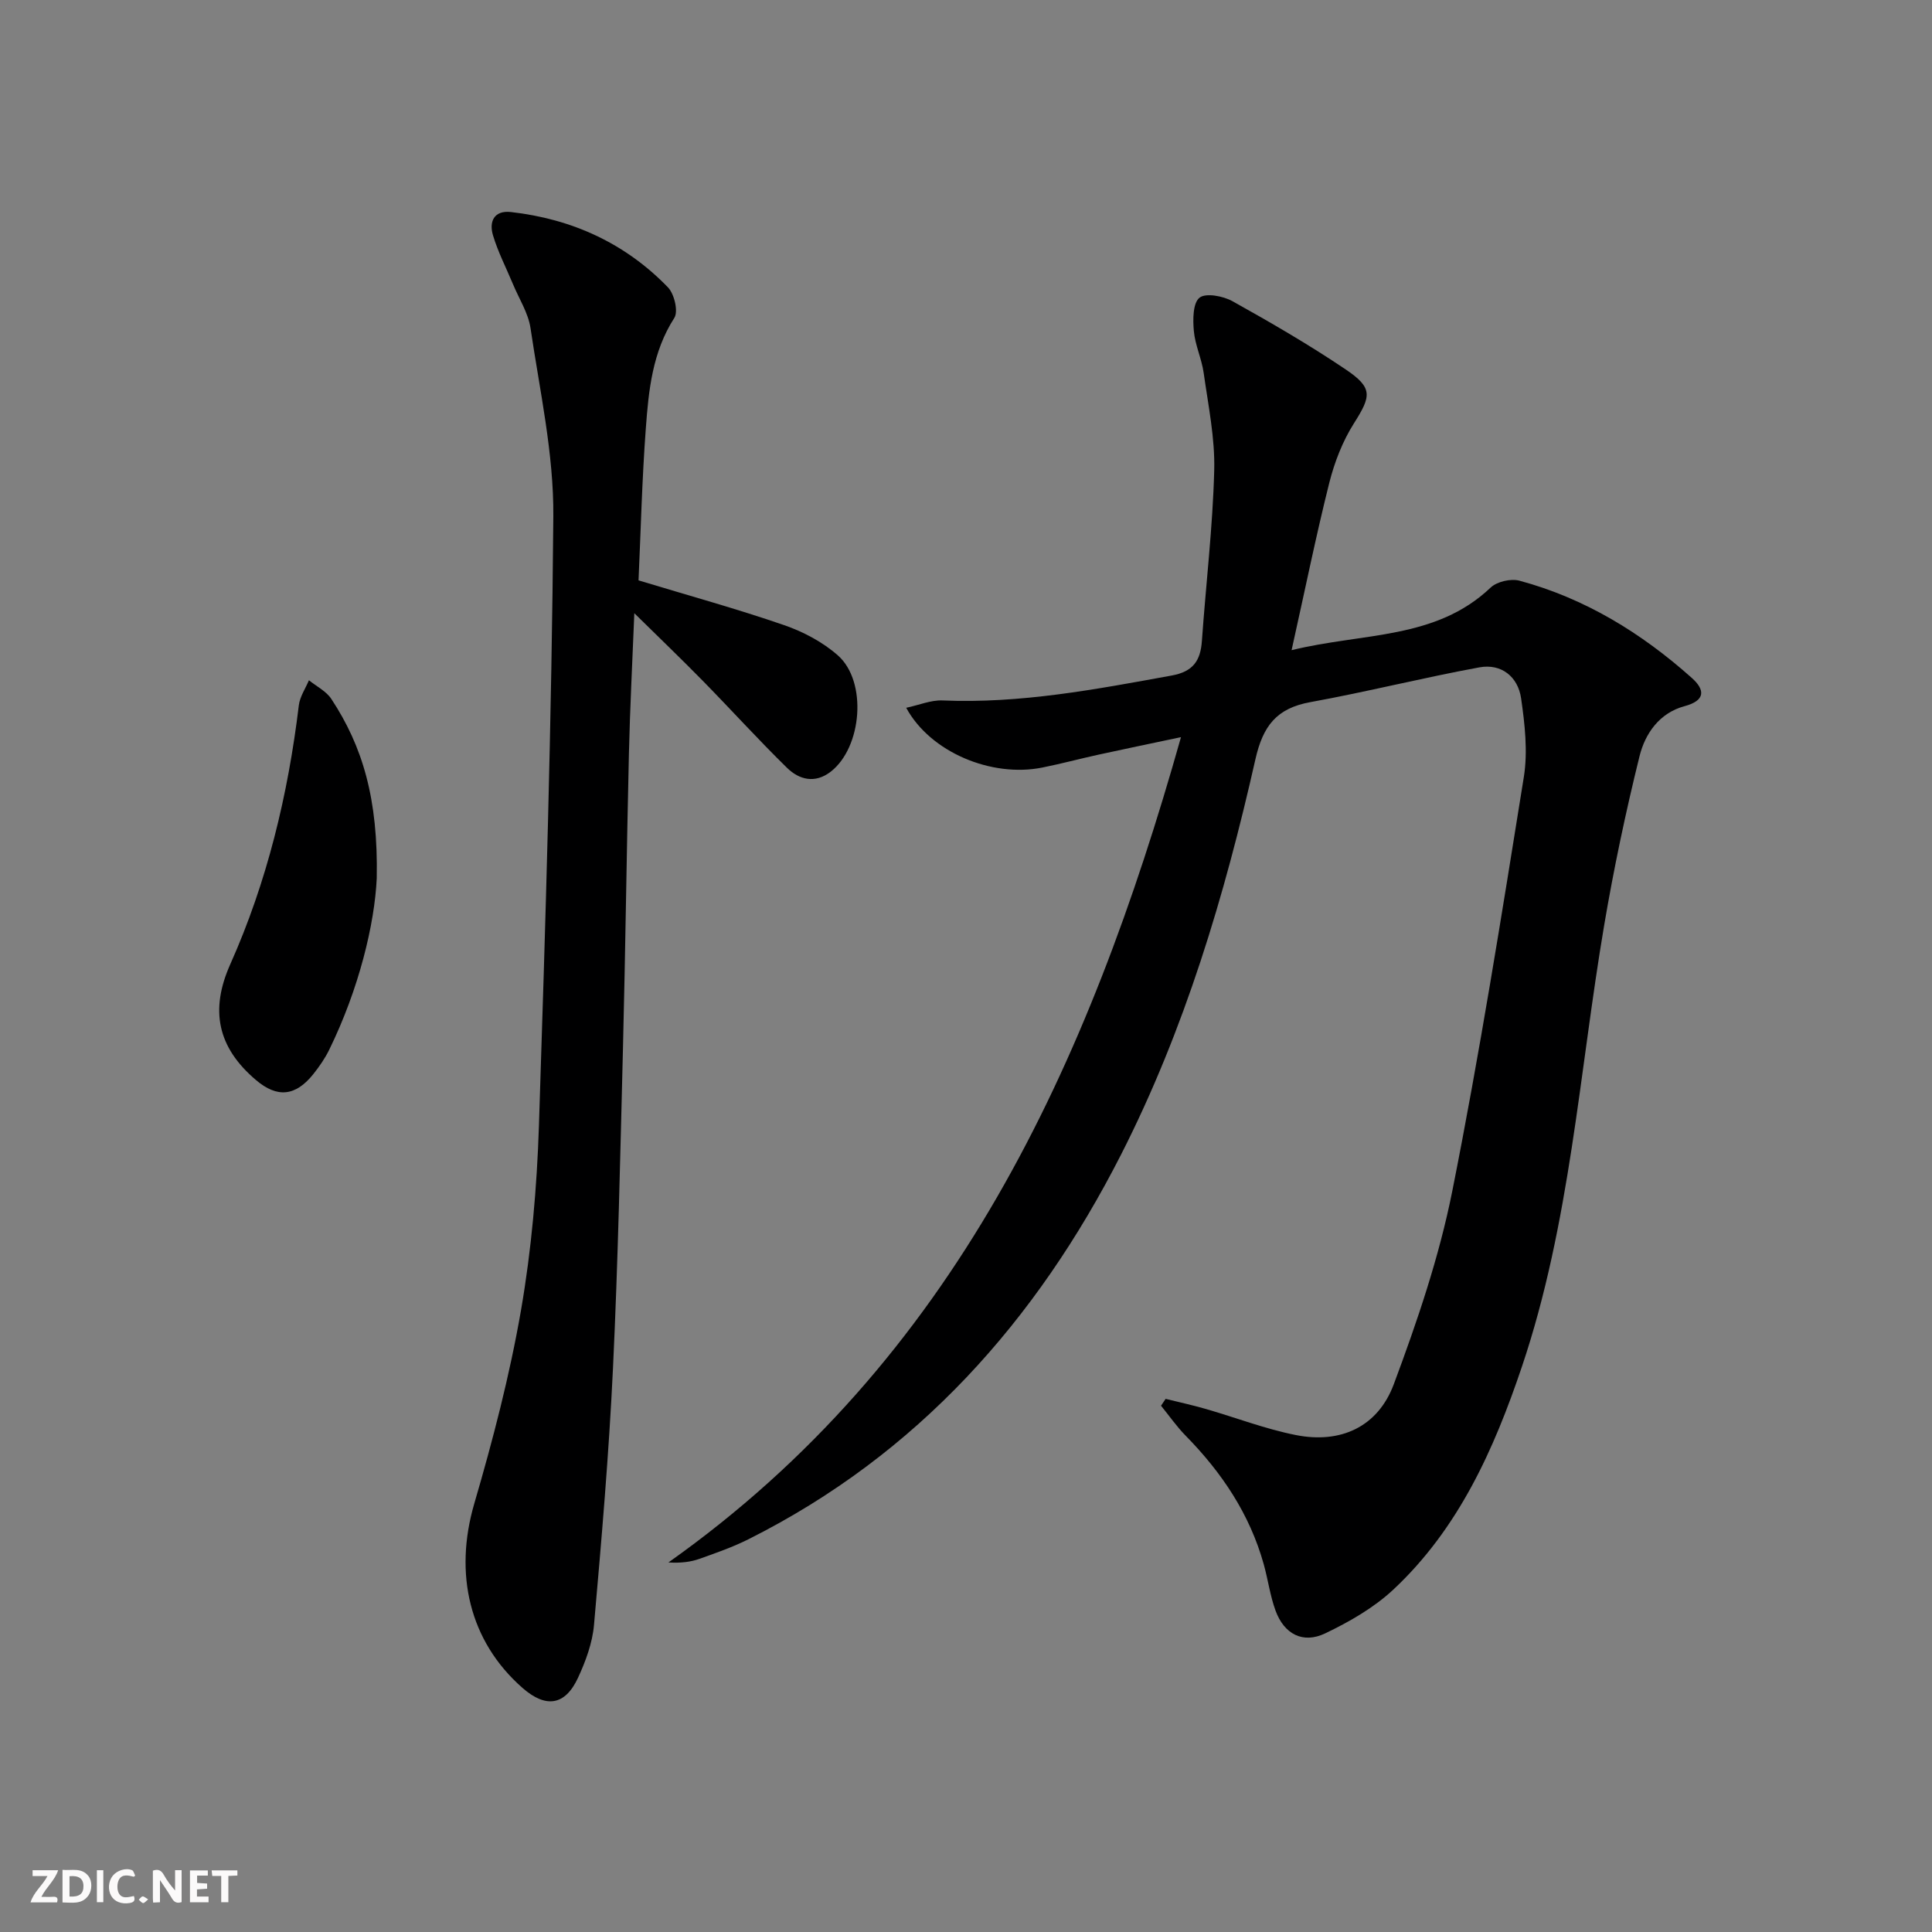
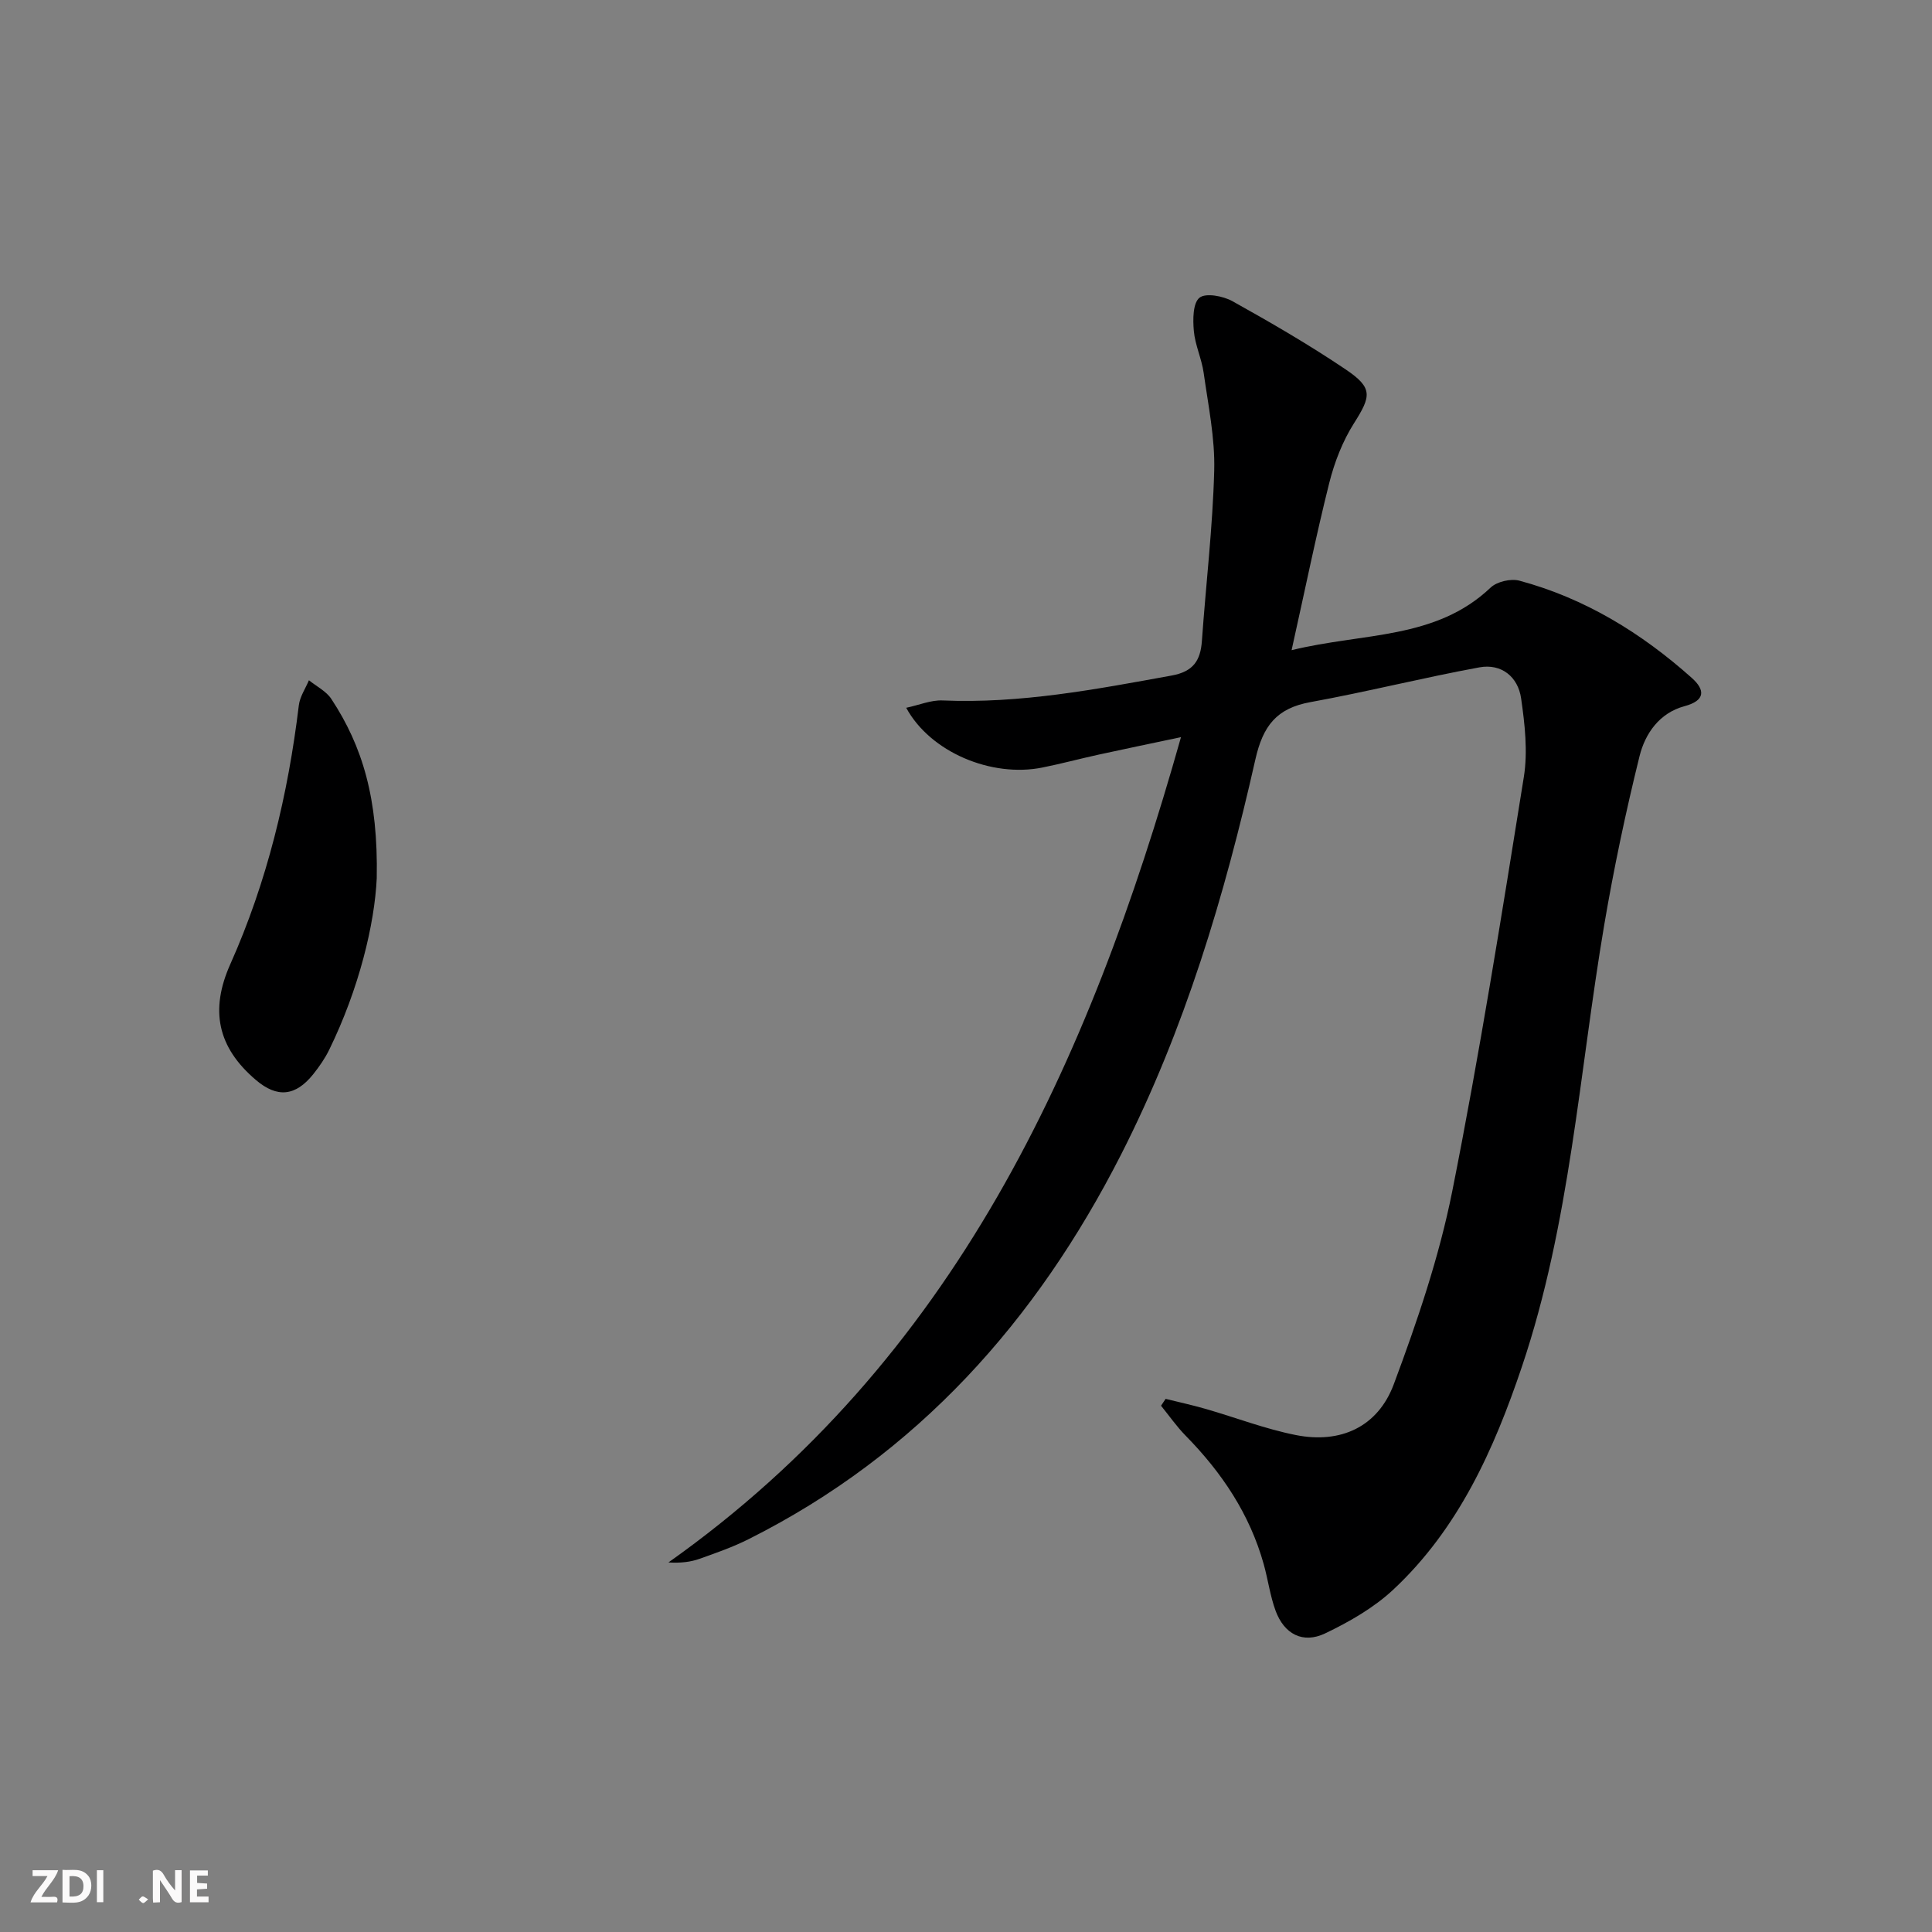
<svg xmlns="http://www.w3.org/2000/svg" enable-background="new 0 0 400 400" viewBox="0 0 400 400">
  <rect x="0" y="0" width="400" height="400" fill="#808080" stroke="none" />
  <g fill="#fbfafa">
    <path d="m37.59 393.81c-.92.31-1.52.05-2-.78-.7-1.2-1.52-2.34-2.47-3.78v4.59c-.55.03-.95.05-1.41.07-.03-.37-.06-.64-.06-.91 0-1.91 0-3.81 0-5.7 1.13-.41 1.77-.03 2.29.91.62 1.11 1.38 2.14 2.31 3.19v-4.2h1.35v6.61z" />
    <path d="m12.94 393.88v-6.75c1.9.19 3.93-.54 5.37 1.29.8 1.01.78 2.88.03 3.97-1.37 1.97-3.4 1.51-5.4 1.49m1.45-1.22c2.04.12 2.92-.58 2.89-2.21-.03-1.51-.98-2.19-2.89-2z" />
    <path d="m11.81 393.87h-5.49c.68-2.18 2.47-3.48 3.51-5.45h-3.08v-1.21h5.29c-.71 2.13-2.44 3.48-3.47 5.51.86 0 1.63.04 2.39-.01.79-.05 1.14.21.85 1.16" />
    <path d="m39.33 393.86v-6.61h3.7v1.07h-2.22v1.52c.68.04 1.34.09 2.07.13v1.07c-.72.05-1.38.09-2.1.14v1.48h2.4v1.19h-3.85z" />
-     <path d="m27.71 388.56c-1.15-.3-2.46-.61-3.1.64-.37.73-.41 1.93-.06 2.67.63 1.35 1.99.93 3.17.68.35.94-.01 1.32-.93 1.46-1.62.25-3.05-.27-3.76-1.48-.73-1.25-.6-3.03.31-4.17.88-1.11 2.71-1.7 4-1.16.32.13.44.74.65 1.12-.1.08-.19.16-.28.24" />
-     <path d="m49.15 387.24v1.07c-.59.02-1.17.05-1.87.08v5.44h-1.48v-5.44h-1.85c-.05-.4-.08-.73-.13-1.15z" />
    <path d="m20.06 387.21h1.33v6.62h-1.33z" />
    <path d="m30.68 393.25c-.49.38-.8.79-1.05.76-.32-.05-.6-.45-.9-.7.26-.24.51-.64.8-.67.29-.04.62.3 1.15.61" />
  </g>
  <path d="m267.41 134.61c14.9-3.65 29.81-2.14 41.2-12.95 1.31-1.25 4.19-1.91 5.96-1.44 13.58 3.65 25.28 10.84 35.69 20.13 2.76 2.46 2.89 4.68-1.51 5.86-5.19 1.4-8.14 5.66-9.3 10.34-2.86 11.56-5.33 23.25-7.32 34.99-5.18 30.56-7.04 61.75-17.03 91.4-5.78 17.15-13.13 33.56-26.64 46.18-4.03 3.76-9.09 6.66-14.11 9.06-4.61 2.2-8.48.14-10.26-4.71-1.13-3.09-1.56-6.43-2.45-9.62-2.89-10.35-8.66-18.96-16.13-26.57-1.88-1.91-3.43-4.15-5.13-6.24.32-.47.64-.95.95-1.42 2.79.69 5.6 1.3 8.36 2.1 6.2 1.79 12.28 4.14 18.59 5.39 9.24 1.84 16.98-1.65 20.29-10.52 4.85-13 9.38-26.32 12.09-39.89 5.67-28.46 10.23-57.15 14.83-85.81.85-5.28.21-10.94-.56-16.3-.64-4.46-4.07-7.26-8.64-6.42-11.71 2.15-23.28 5.07-35 7.2-6.99 1.27-9.81 4.91-11.38 11.87-6.37 28.22-14.62 55.9-27.81 81.81-17.53 34.42-42.15 62.07-77.11 79.62-3.25 1.63-6.71 2.84-10.14 4.06-1.83.65-3.81.91-6.46.76 59.14-41.88 86.93-102.88 106.12-170.87-6.53 1.38-11.8 2.47-17.06 3.62-3.89.85-7.74 1.89-11.64 2.67-10.52 2.12-23.19-3.16-28.19-12.37 2.69-.57 5.12-1.62 7.5-1.52 16.11.69 31.76-2.3 47.47-5.16 4.44-.81 5.96-3.07 6.25-7.16.83-11.76 2.24-23.51 2.55-35.28.18-6.71-1.24-13.49-2.18-20.2-.41-2.94-1.78-5.77-2.04-8.71-.21-2.34-.21-5.75 1.17-6.87 1.29-1.04 4.89-.36 6.83.72 7.97 4.44 15.9 9.04 23.46 14.14 5.66 3.82 5.26 5.51 1.7 11.13-2.36 3.72-4.04 8.06-5.12 12.35-2.74 10.92-4.98 21.98-7.8 34.63z" fill="#000001" />
-   <path d="m132.2 120.16c10.5 3.18 20.41 5.91 30.12 9.26 3.98 1.37 8.01 3.5 11.15 6.27 6.13 5.41 5.02 19.04-1.48 24.08-3.24 2.51-6.52 1.68-9.06-.81-5.93-5.81-11.52-11.98-17.33-17.91-4.51-4.6-9.16-9.06-14.27-14.09-.4 10.04-.9 19.58-1.12 29.12-.48 20.3-.72 40.6-1.23 60.9-.56 22.11-1.02 44.23-2.07 66.32-.84 17.74-2.37 35.45-3.93 53.15-.33 3.71-1.72 7.48-3.3 10.9-2.68 5.79-6.67 6.36-11.51 2.11-11.01-9.66-14.22-23.62-9.98-38.14 3.85-13.18 7.34-26.55 9.68-40.06 2.17-12.56 3.29-25.4 3.71-38.16 1.37-42.06 2.65-84.13 2.98-126.21.1-12.97-2.81-26-4.72-38.94-.47-3.17-2.4-6.13-3.66-9.18-1.4-3.36-3.09-6.62-4.12-10.08-.83-2.79.21-5.19 3.73-4.79 12.62 1.43 23.65 6.44 32.5 15.59 1.32 1.36 2.18 4.99 1.32 6.33-4.54 7.06-5.32 14.97-5.9 22.87-.79 10.57-1.04 21.19-1.51 31.47z" fill="#000001" />
  <path d="m78 181.82c-.43 9.44-3.65 22.88-9.86 35.56-.87 1.77-2.03 3.44-3.26 4.99-3.7 4.63-7.5 4.98-11.9 1.23-7.98-6.78-9.53-14.49-5.31-23.95 7.63-17.09 11.96-35.08 14.2-53.63.22-1.79 1.37-3.46 2.09-5.18 1.57 1.27 3.58 2.26 4.64 3.87 6.46 9.81 9.71 20.64 9.4 37.11z" fill="#000001" />
</svg>